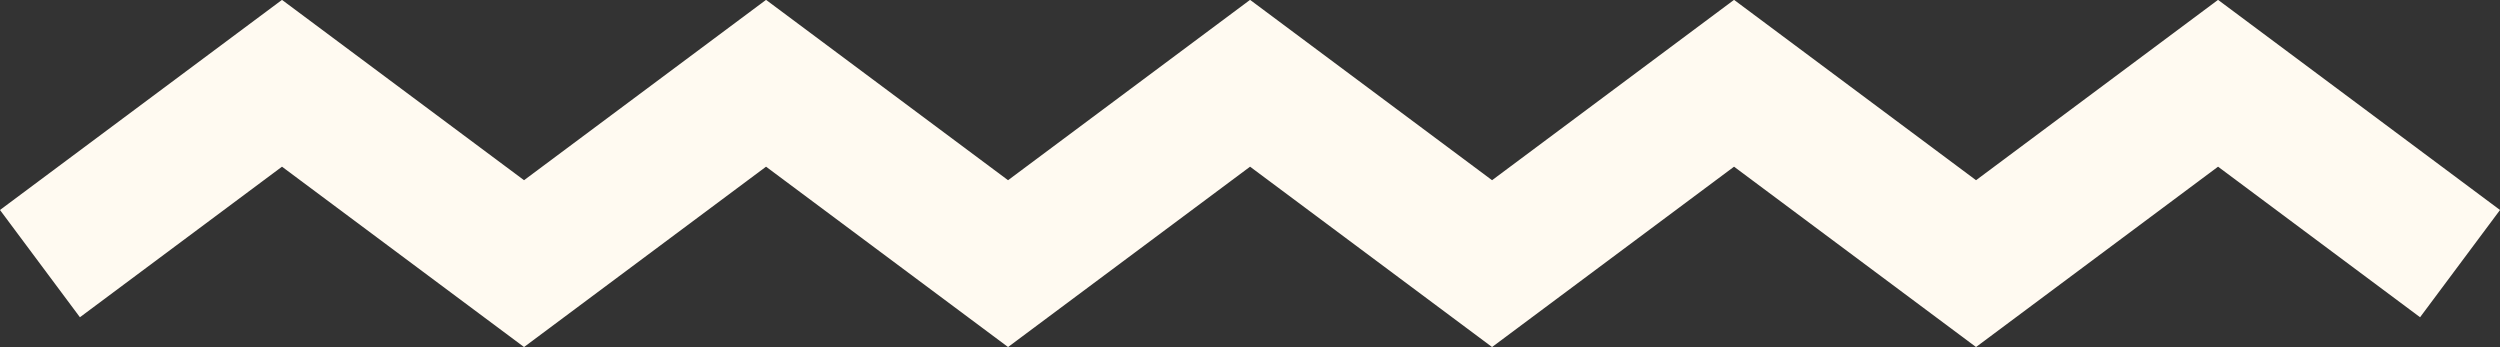
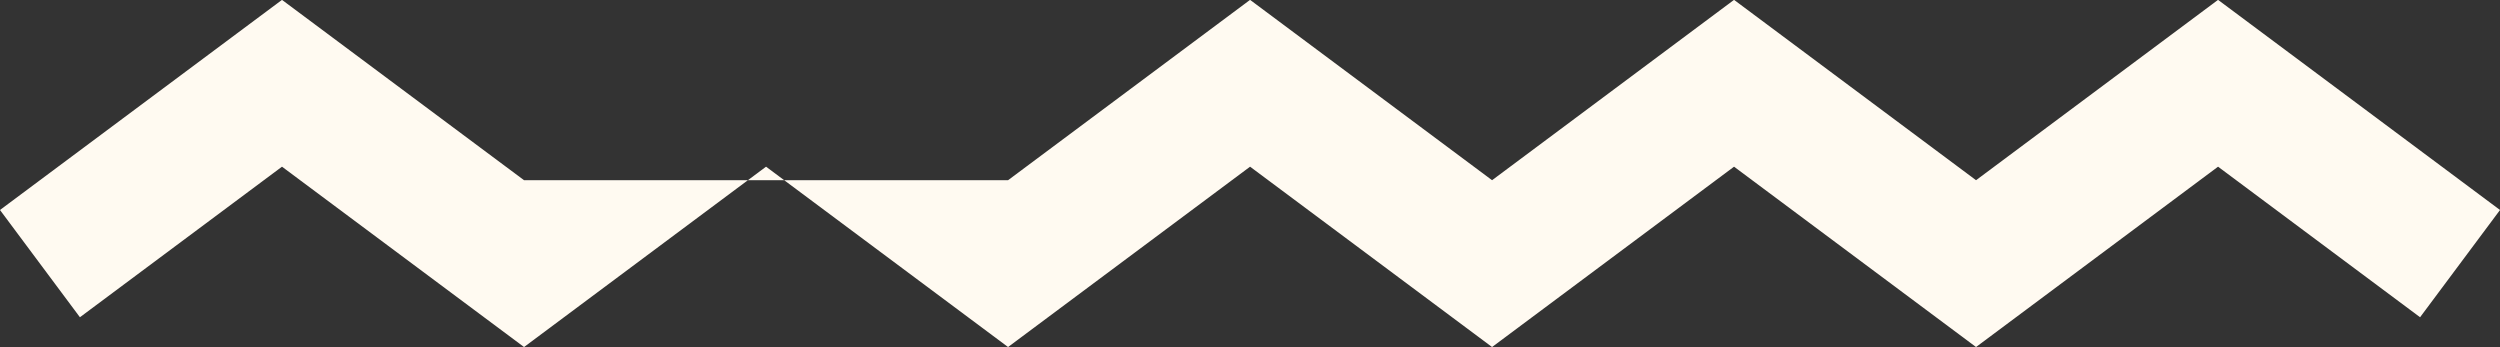
<svg xmlns="http://www.w3.org/2000/svg" fill="#fffaf1" height="104.5" preserveAspectRatio="xMidYMid meet" version="1" viewBox="123.8 447.8 752.4 104.5" width="752.4" zoomAndPan="magnify">
  <rect x="123.8" y="447.8" width="752.4" height="104.5" fill="#333333" stroke="none" />
  <g id="change1_1">
-     <path d="M 572.852 552.242 L 500.02 497.965 L 427.184 552.242 L 354.348 497.965 L 281.516 552.242 L 208.668 497.965 L 147.852 543.277 L 123.797 510.996 L 208.668 447.762 L 281.512 502.035 L 354.348 447.758 L 427.184 502.035 L 500.02 447.758 L 572.852 502.035 L 645.676 447.758 L 718.508 502.035 L 791.344 447.758 L 876.203 511 L 852.145 543.277 L 791.344 497.965 L 718.508 552.242 L 645.676 497.965 L 572.852 552.242" fill="inherit" />
+     <path d="M 572.852 552.242 L 500.02 497.965 L 427.184 552.242 L 354.348 497.965 L 281.516 552.242 L 208.668 497.965 L 147.852 543.277 L 123.797 510.996 L 208.668 447.762 L 281.512 502.035 L 427.184 502.035 L 500.02 447.758 L 572.852 502.035 L 645.676 447.758 L 718.508 502.035 L 791.344 447.758 L 876.203 511 L 852.145 543.277 L 791.344 497.965 L 718.508 552.242 L 645.676 497.965 L 572.852 552.242" fill="inherit" />
  </g>
</svg>